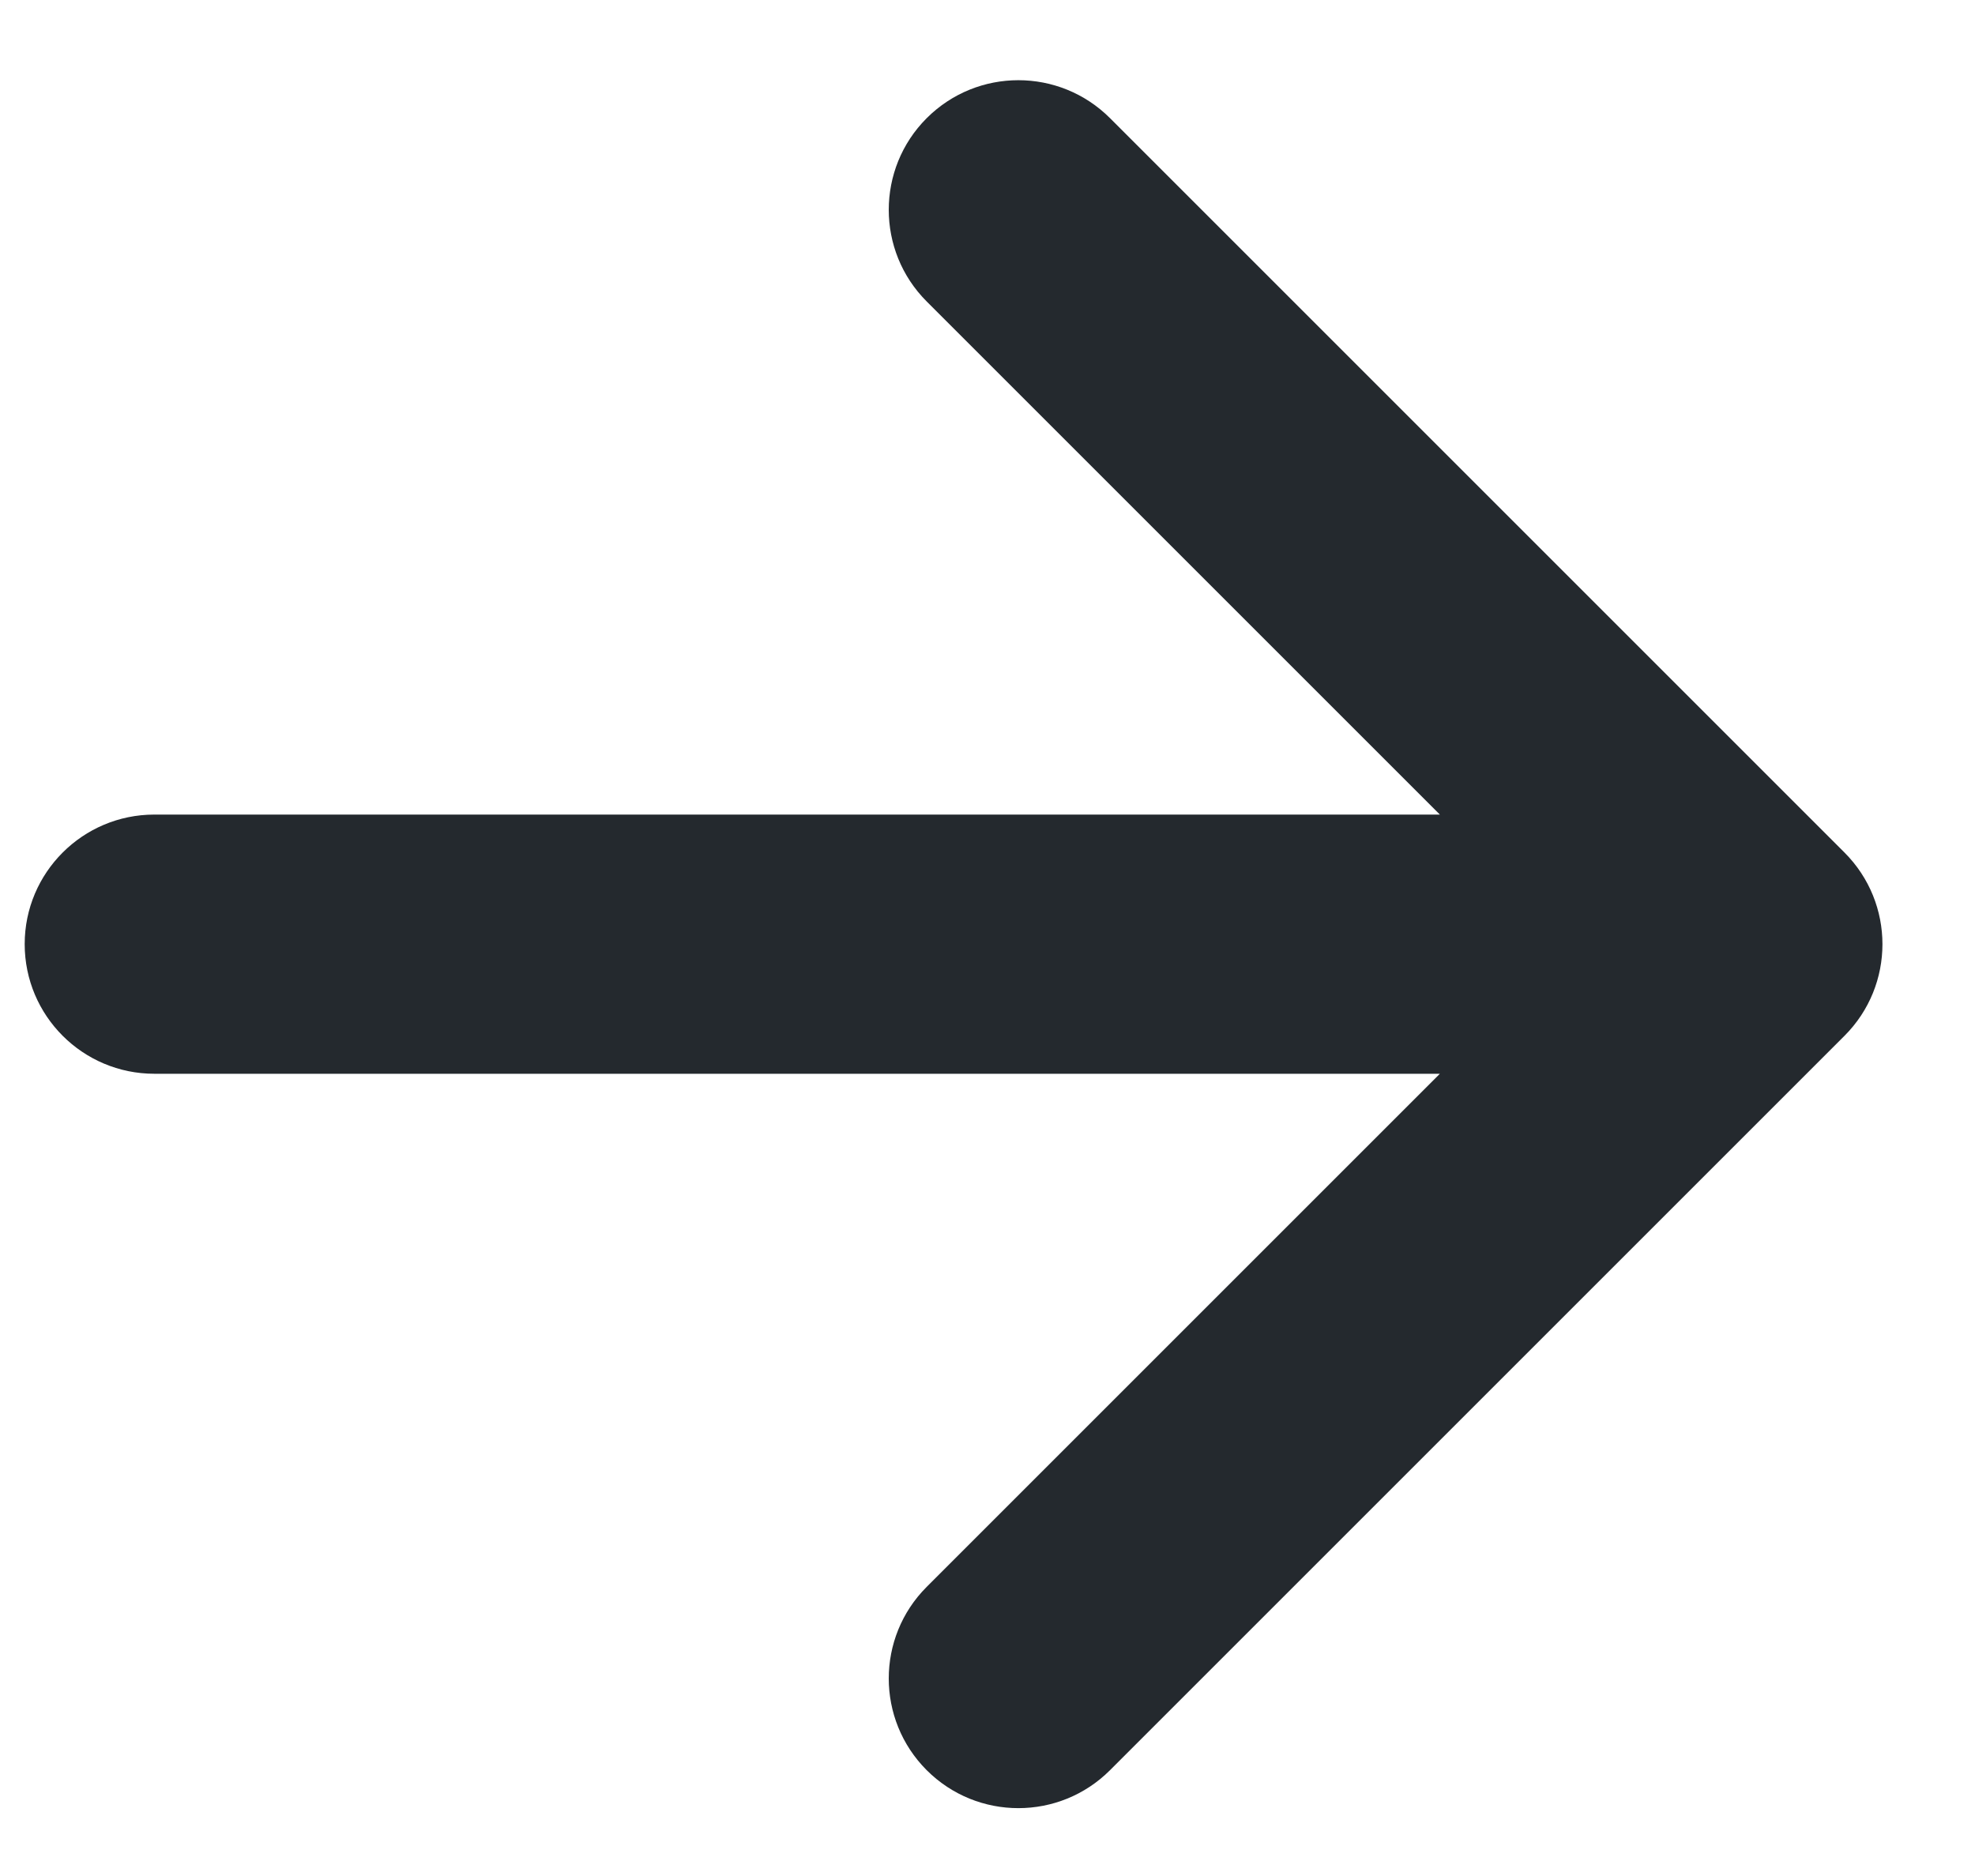
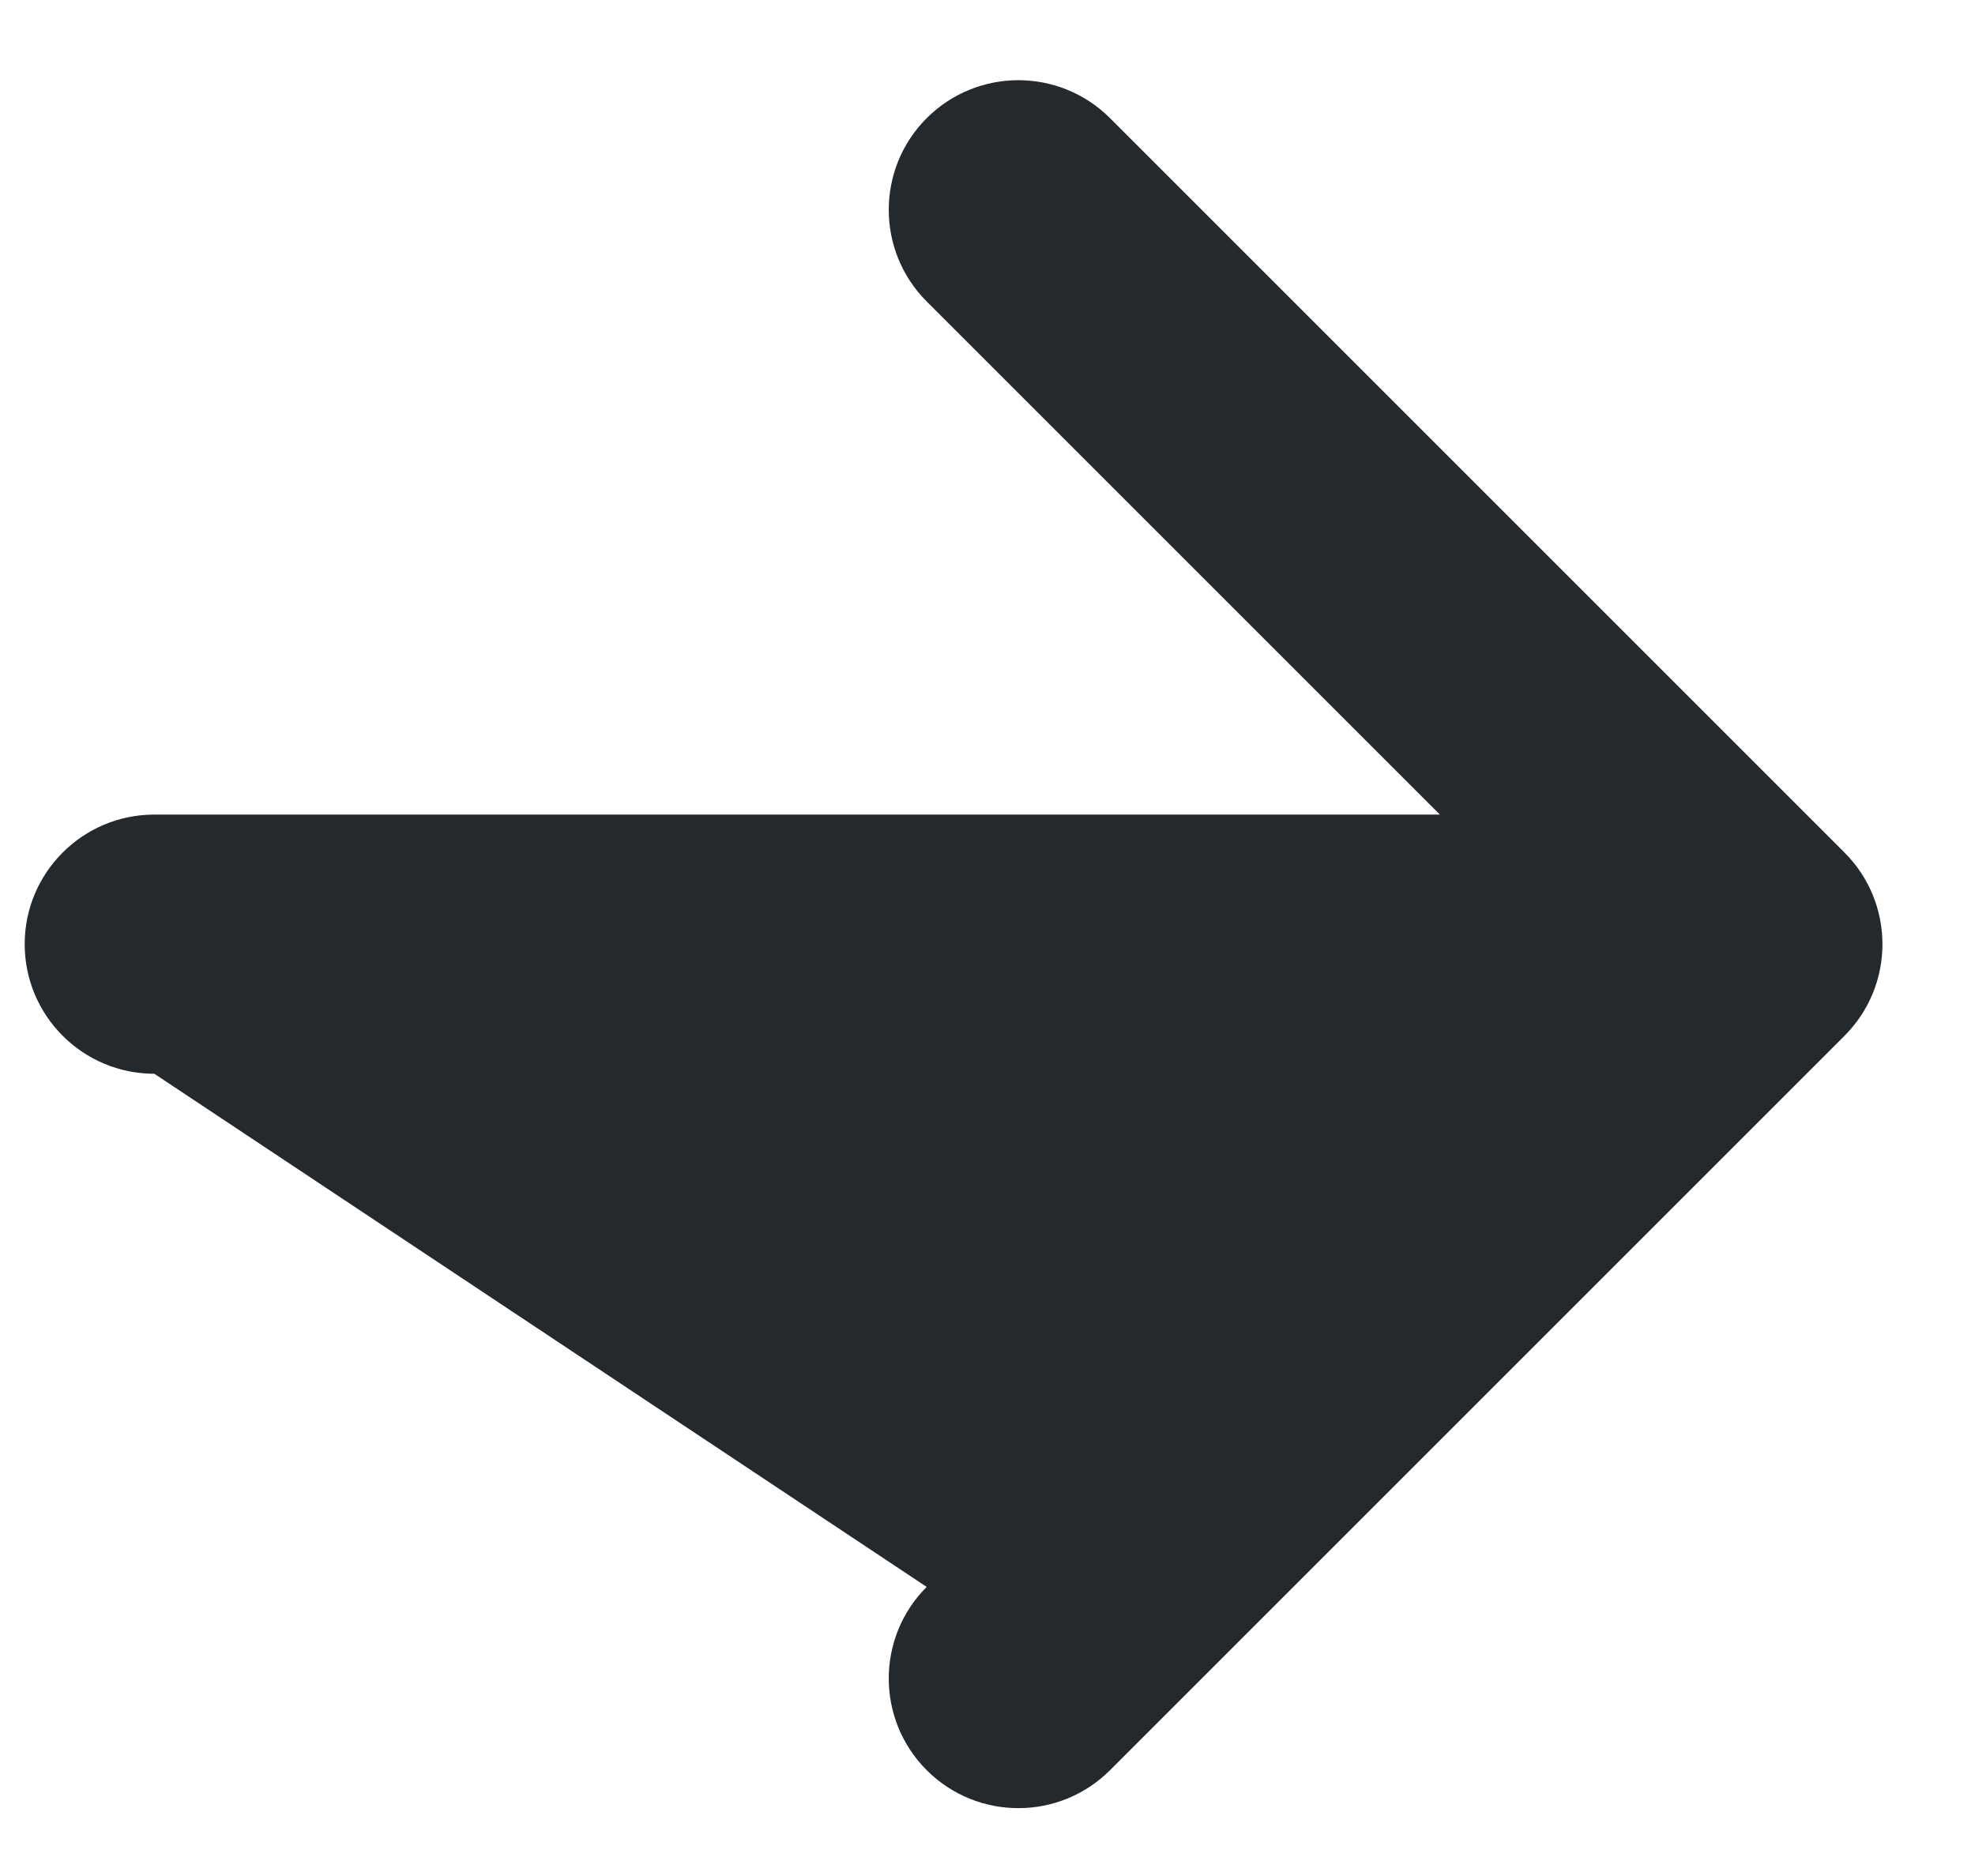
<svg xmlns="http://www.w3.org/2000/svg" width="20" height="19" viewBox="0 0 20 19" fill="none">
-   <path fill-rule="evenodd" clip-rule="evenodd" d="M9.384 17.928C9.897 18.441 10.728 18.441 11.241 17.928L18.678 10.491C19.191 9.978 19.191 9.147 18.678 8.634L11.241 1.197C10.728 0.684 9.897 0.684 9.384 1.197C8.872 1.709 8.872 2.541 9.384 3.053L14.581 8.25H1.563C0.838 8.25 0.25 8.838 0.25 9.562C0.25 10.287 0.838 10.875 1.563 10.875H14.581L9.384 16.072C8.872 16.584 8.872 17.415 9.384 17.928Z" fill="#24292E" />
+   <path fill-rule="evenodd" clip-rule="evenodd" d="M9.384 17.928C9.897 18.441 10.728 18.441 11.241 17.928L18.678 10.491C19.191 9.978 19.191 9.147 18.678 8.634L11.241 1.197C10.728 0.684 9.897 0.684 9.384 1.197C8.872 1.709 8.872 2.541 9.384 3.053L14.581 8.25H1.563C0.838 8.25 0.25 8.838 0.25 9.562C0.25 10.287 0.838 10.875 1.563 10.875L9.384 16.072C8.872 16.584 8.872 17.415 9.384 17.928Z" fill="#24292E" />
</svg>